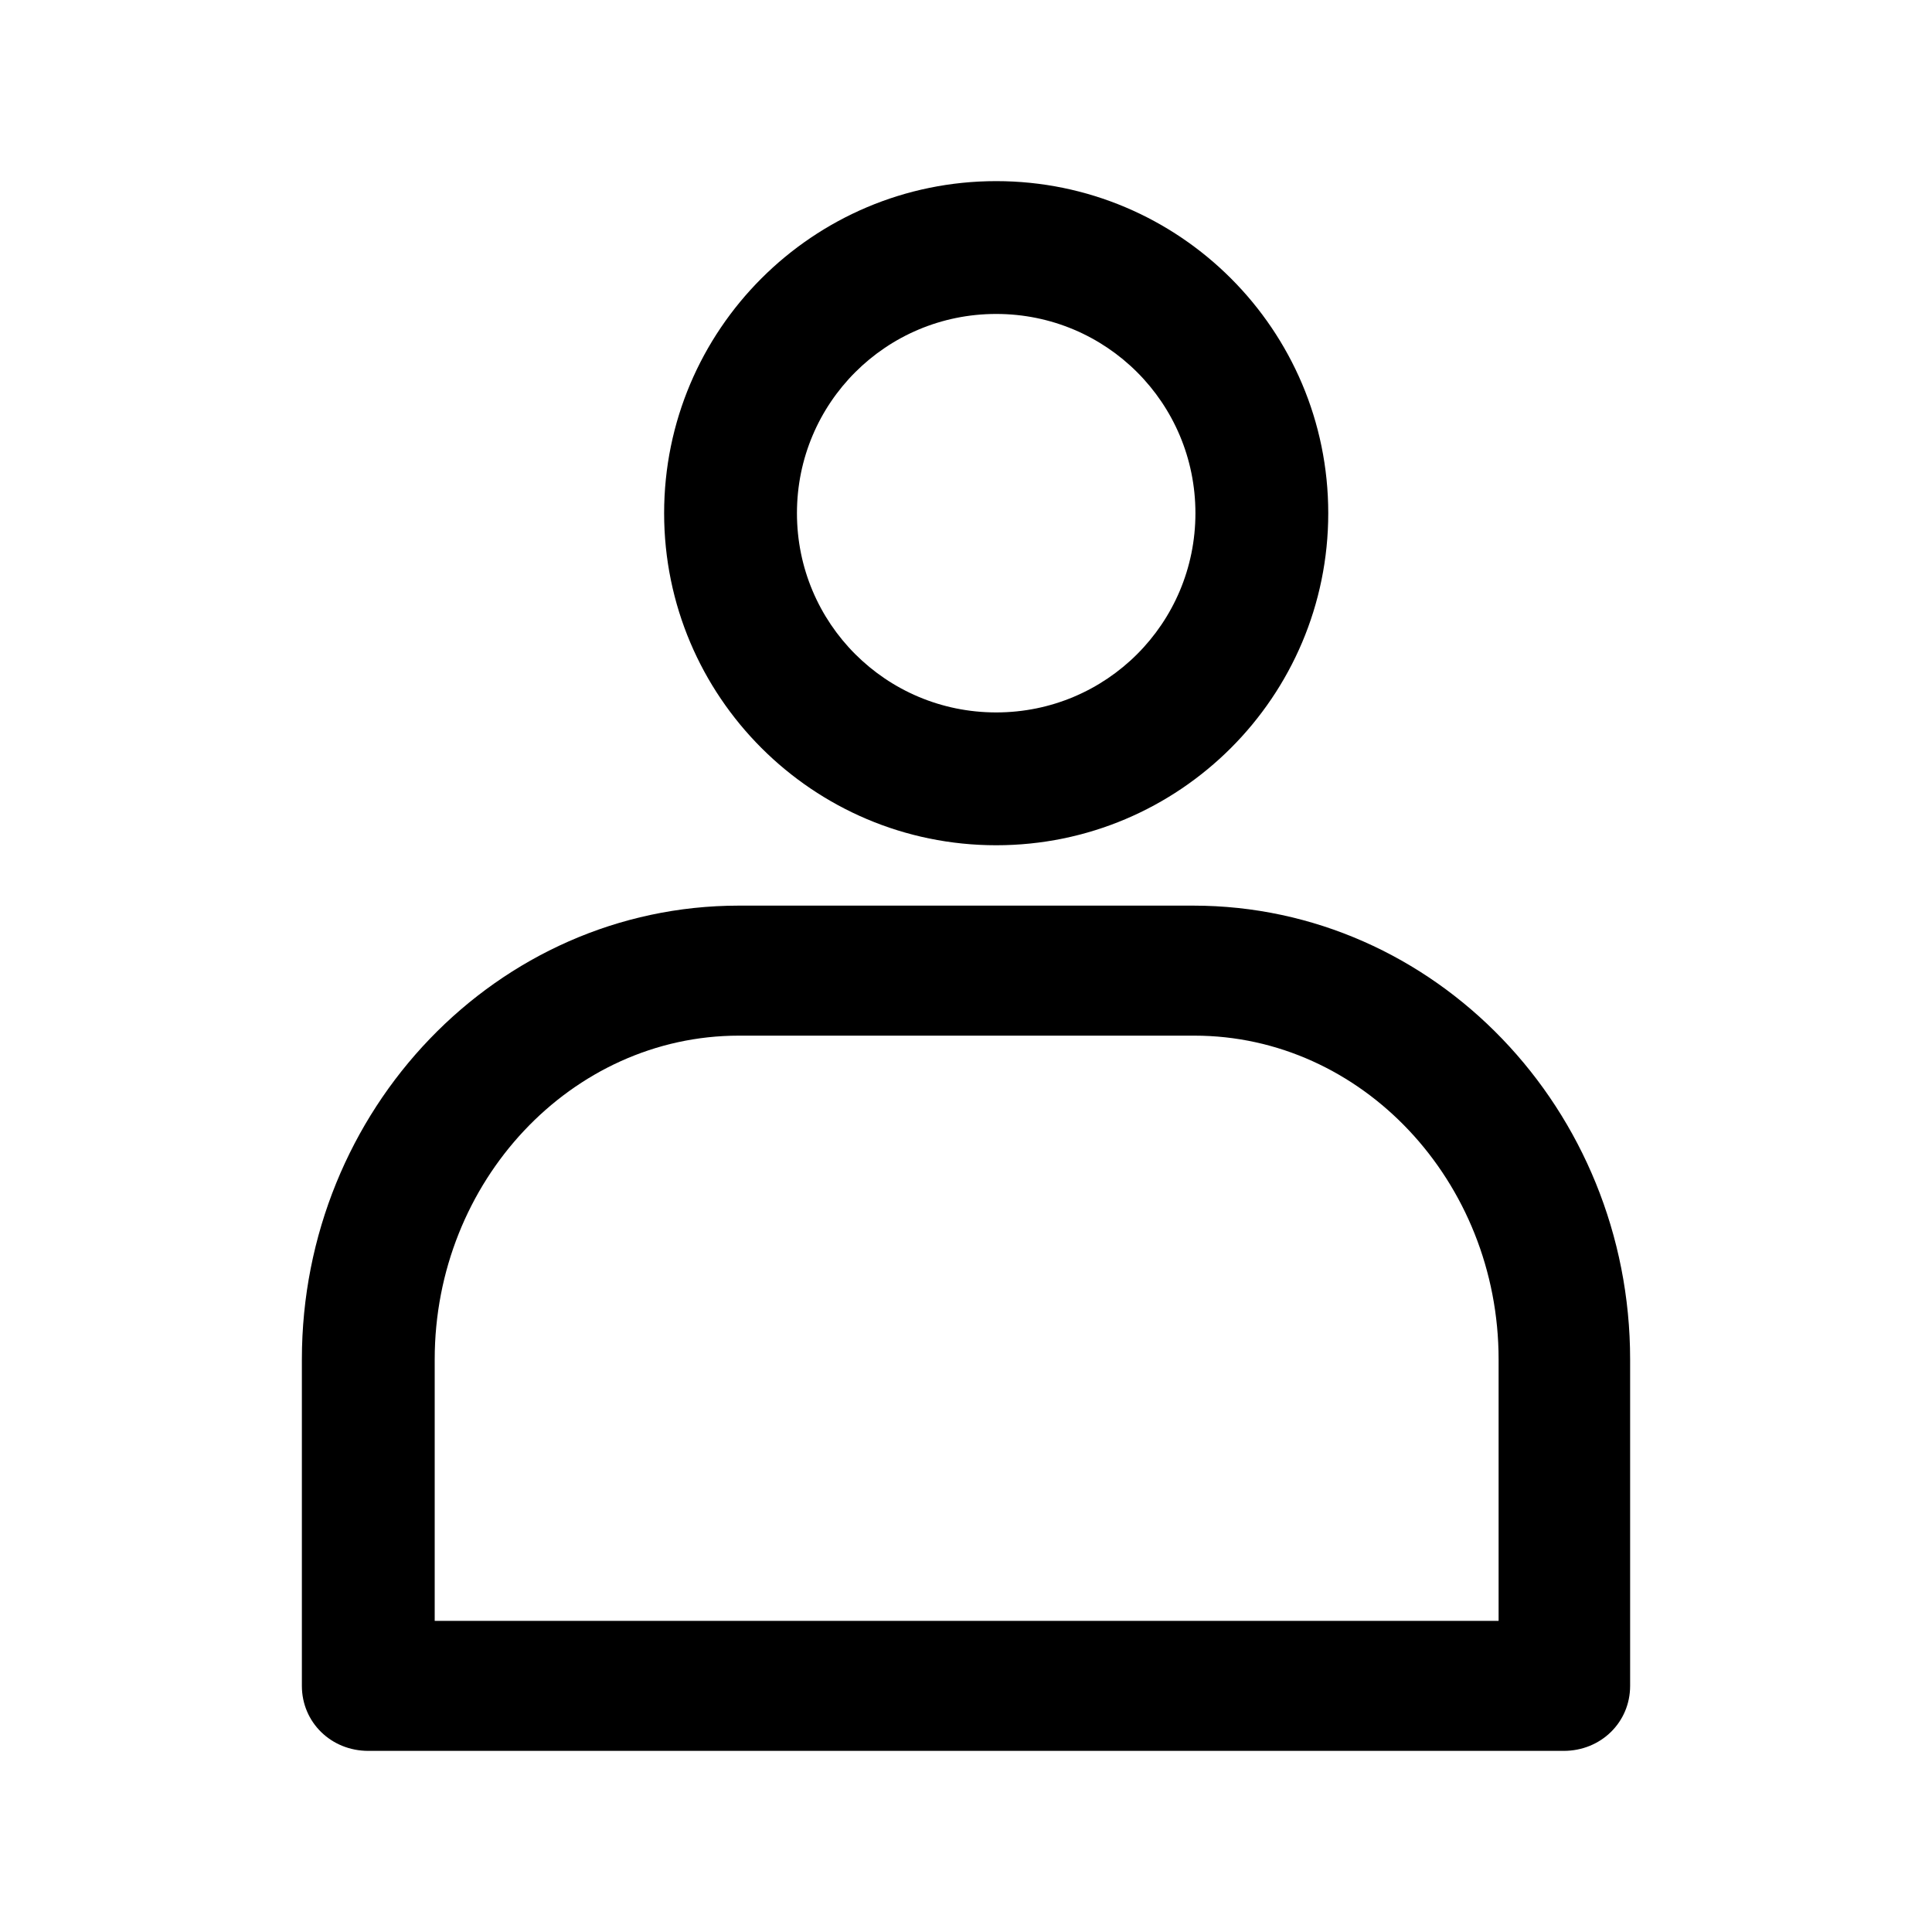
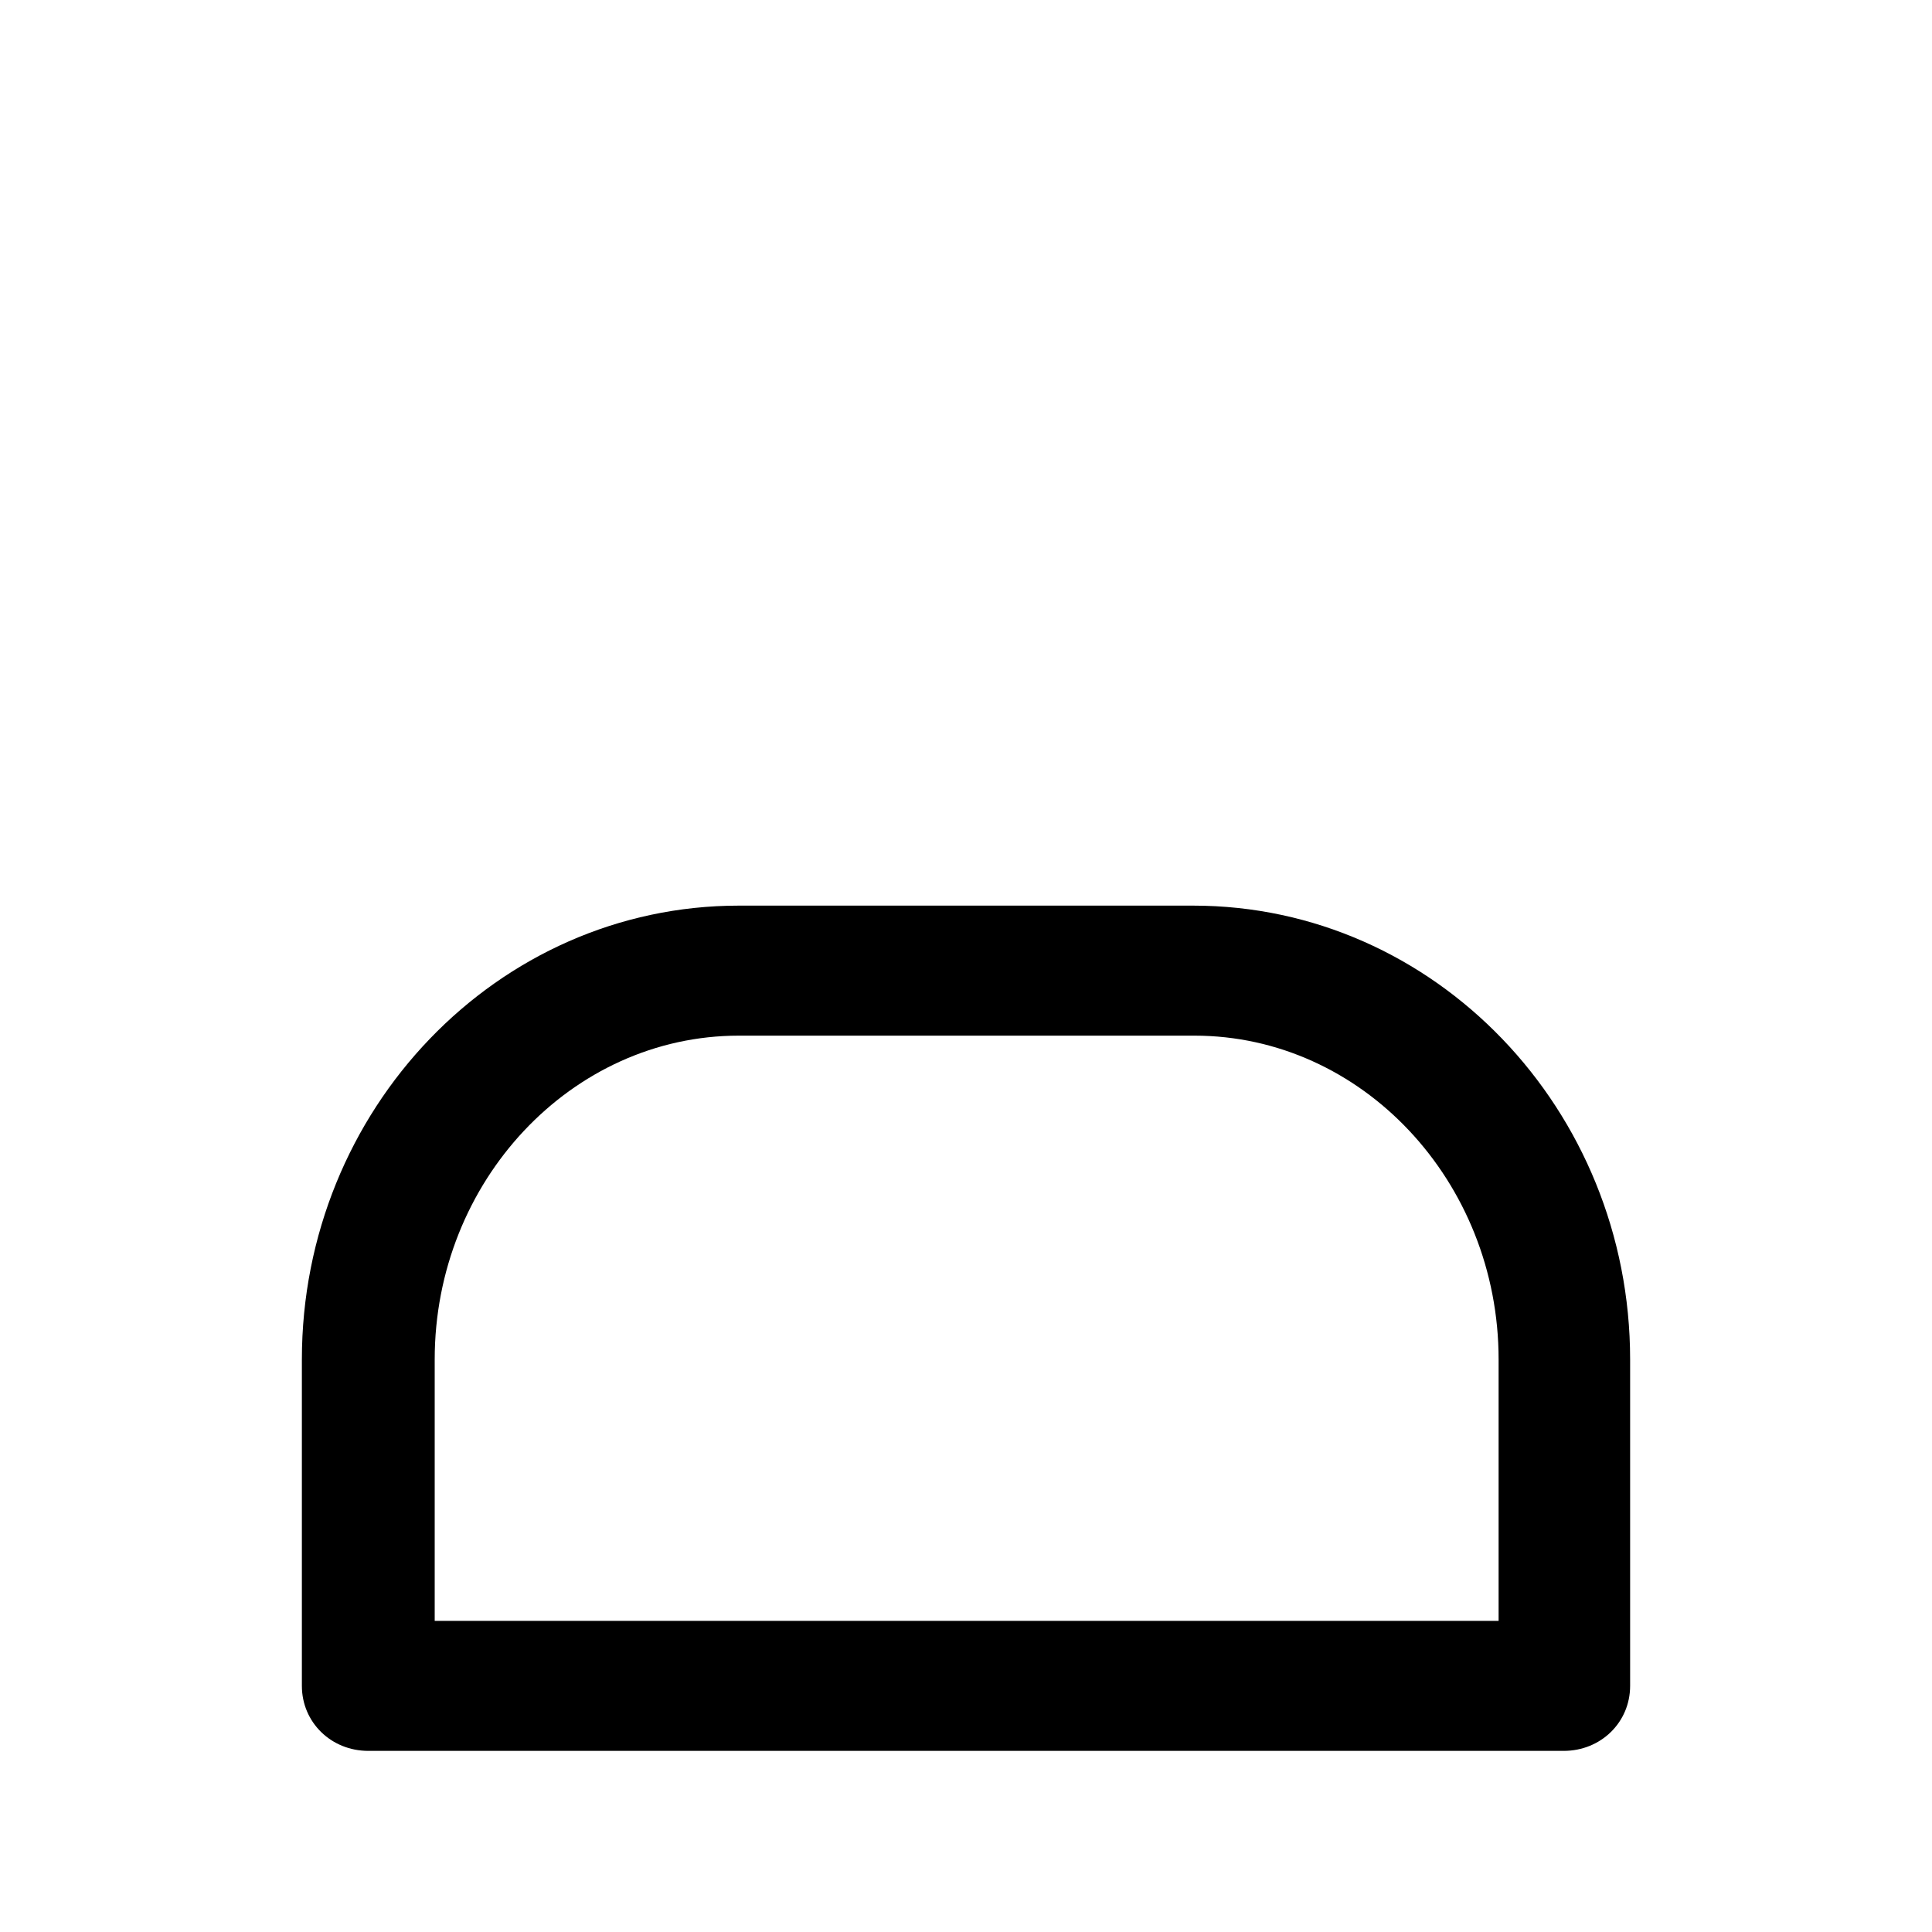
<svg xmlns="http://www.w3.org/2000/svg" width="40" height="40" viewBox="0 0 40 40" fill="none">
-   <path d="M20.625 17.5C24.42 17.5 27.5 14.42 27.5 10.625C27.5 6.83 24.42 3.75 20.625 3.75C16.83 3.75 13.75 6.83 13.75 10.625C13.75 14.42 16.83 17.5 20.625 17.5ZM20.625 6.5C22.907 6.5 24.75 8.342 24.75 10.625C24.75 12.908 22.907 14.75 20.625 14.75C18.343 14.75 16.5 12.908 16.5 10.625C16.5 8.342 18.343 6.5 20.625 6.5Z" fill="black" />
  <path d="M24.703 18.75H15.297C10.293 18.75 6.25 22.977 6.25 28.146V34.904C6.25 35.658 6.855 36.25 7.625 36.25H32.375C33.145 36.25 33.75 35.658 33.75 34.904V28.146C33.75 22.977 29.707 18.75 24.703 18.75ZM31 33.558H9V28.146C9 24.458 11.832 21.442 15.297 21.442H24.73C28.195 21.442 31.027 24.458 31.027 28.146V33.558H31Z" fill="black" />
</svg>